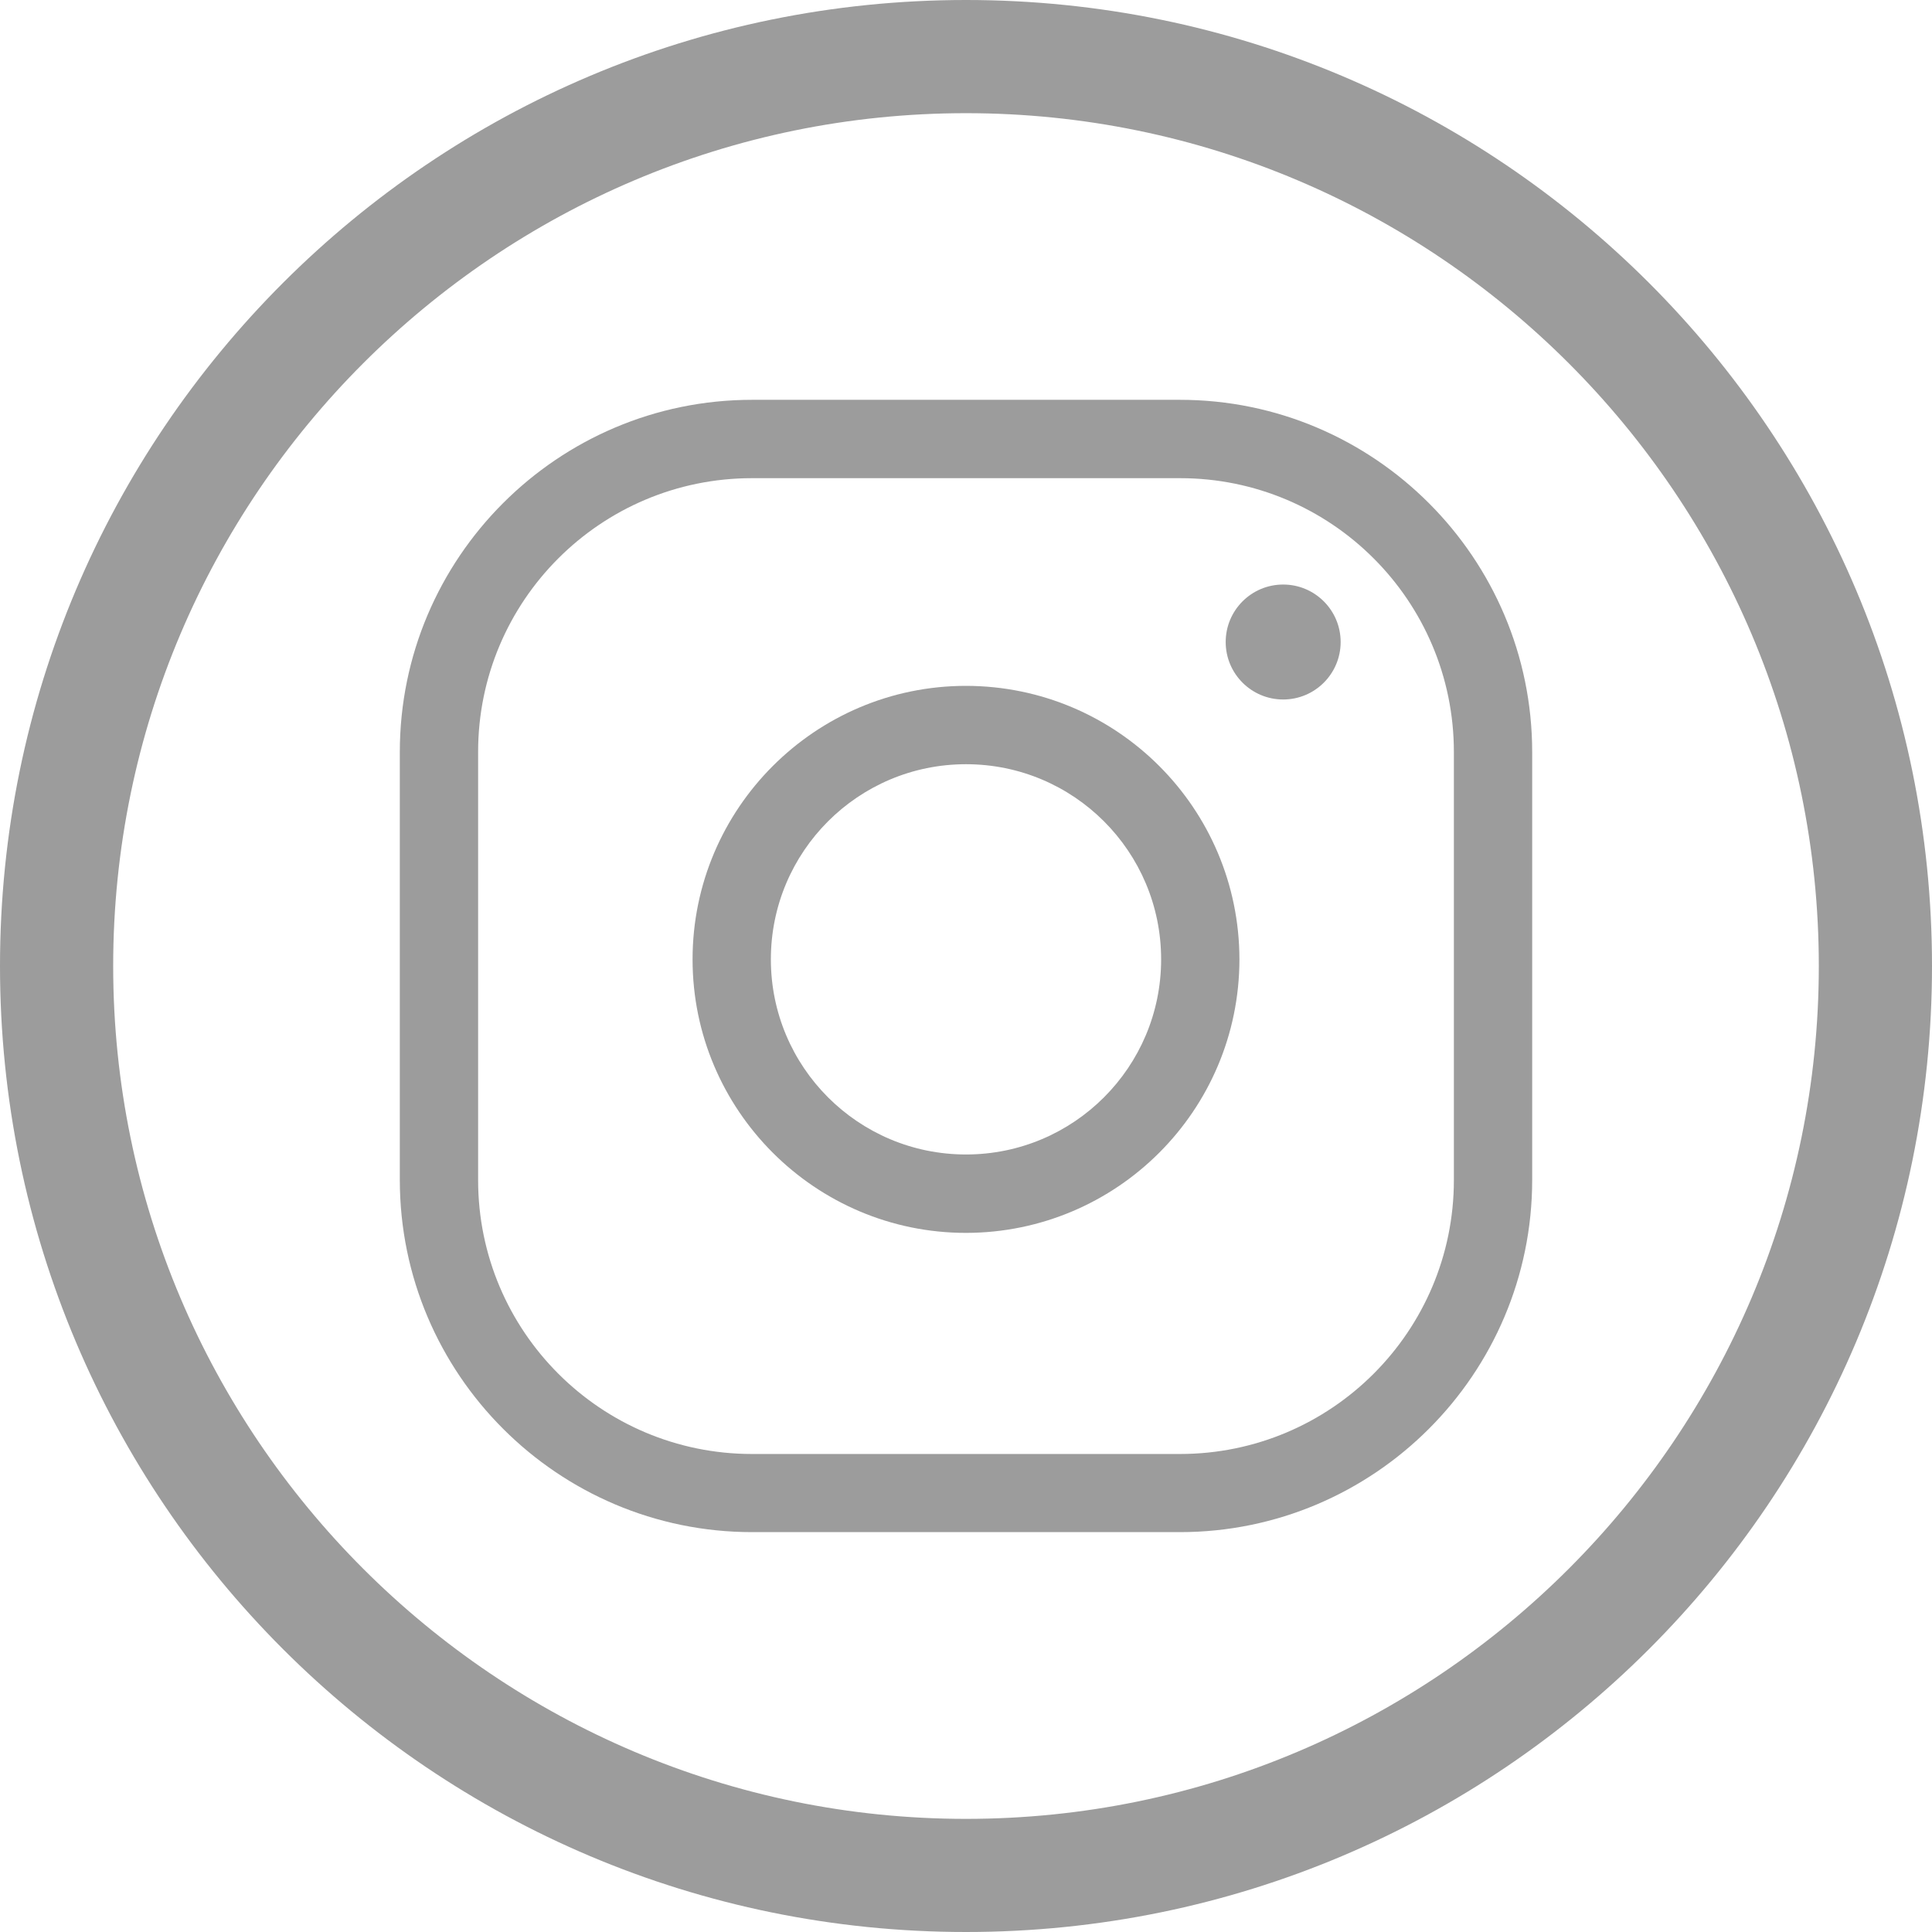
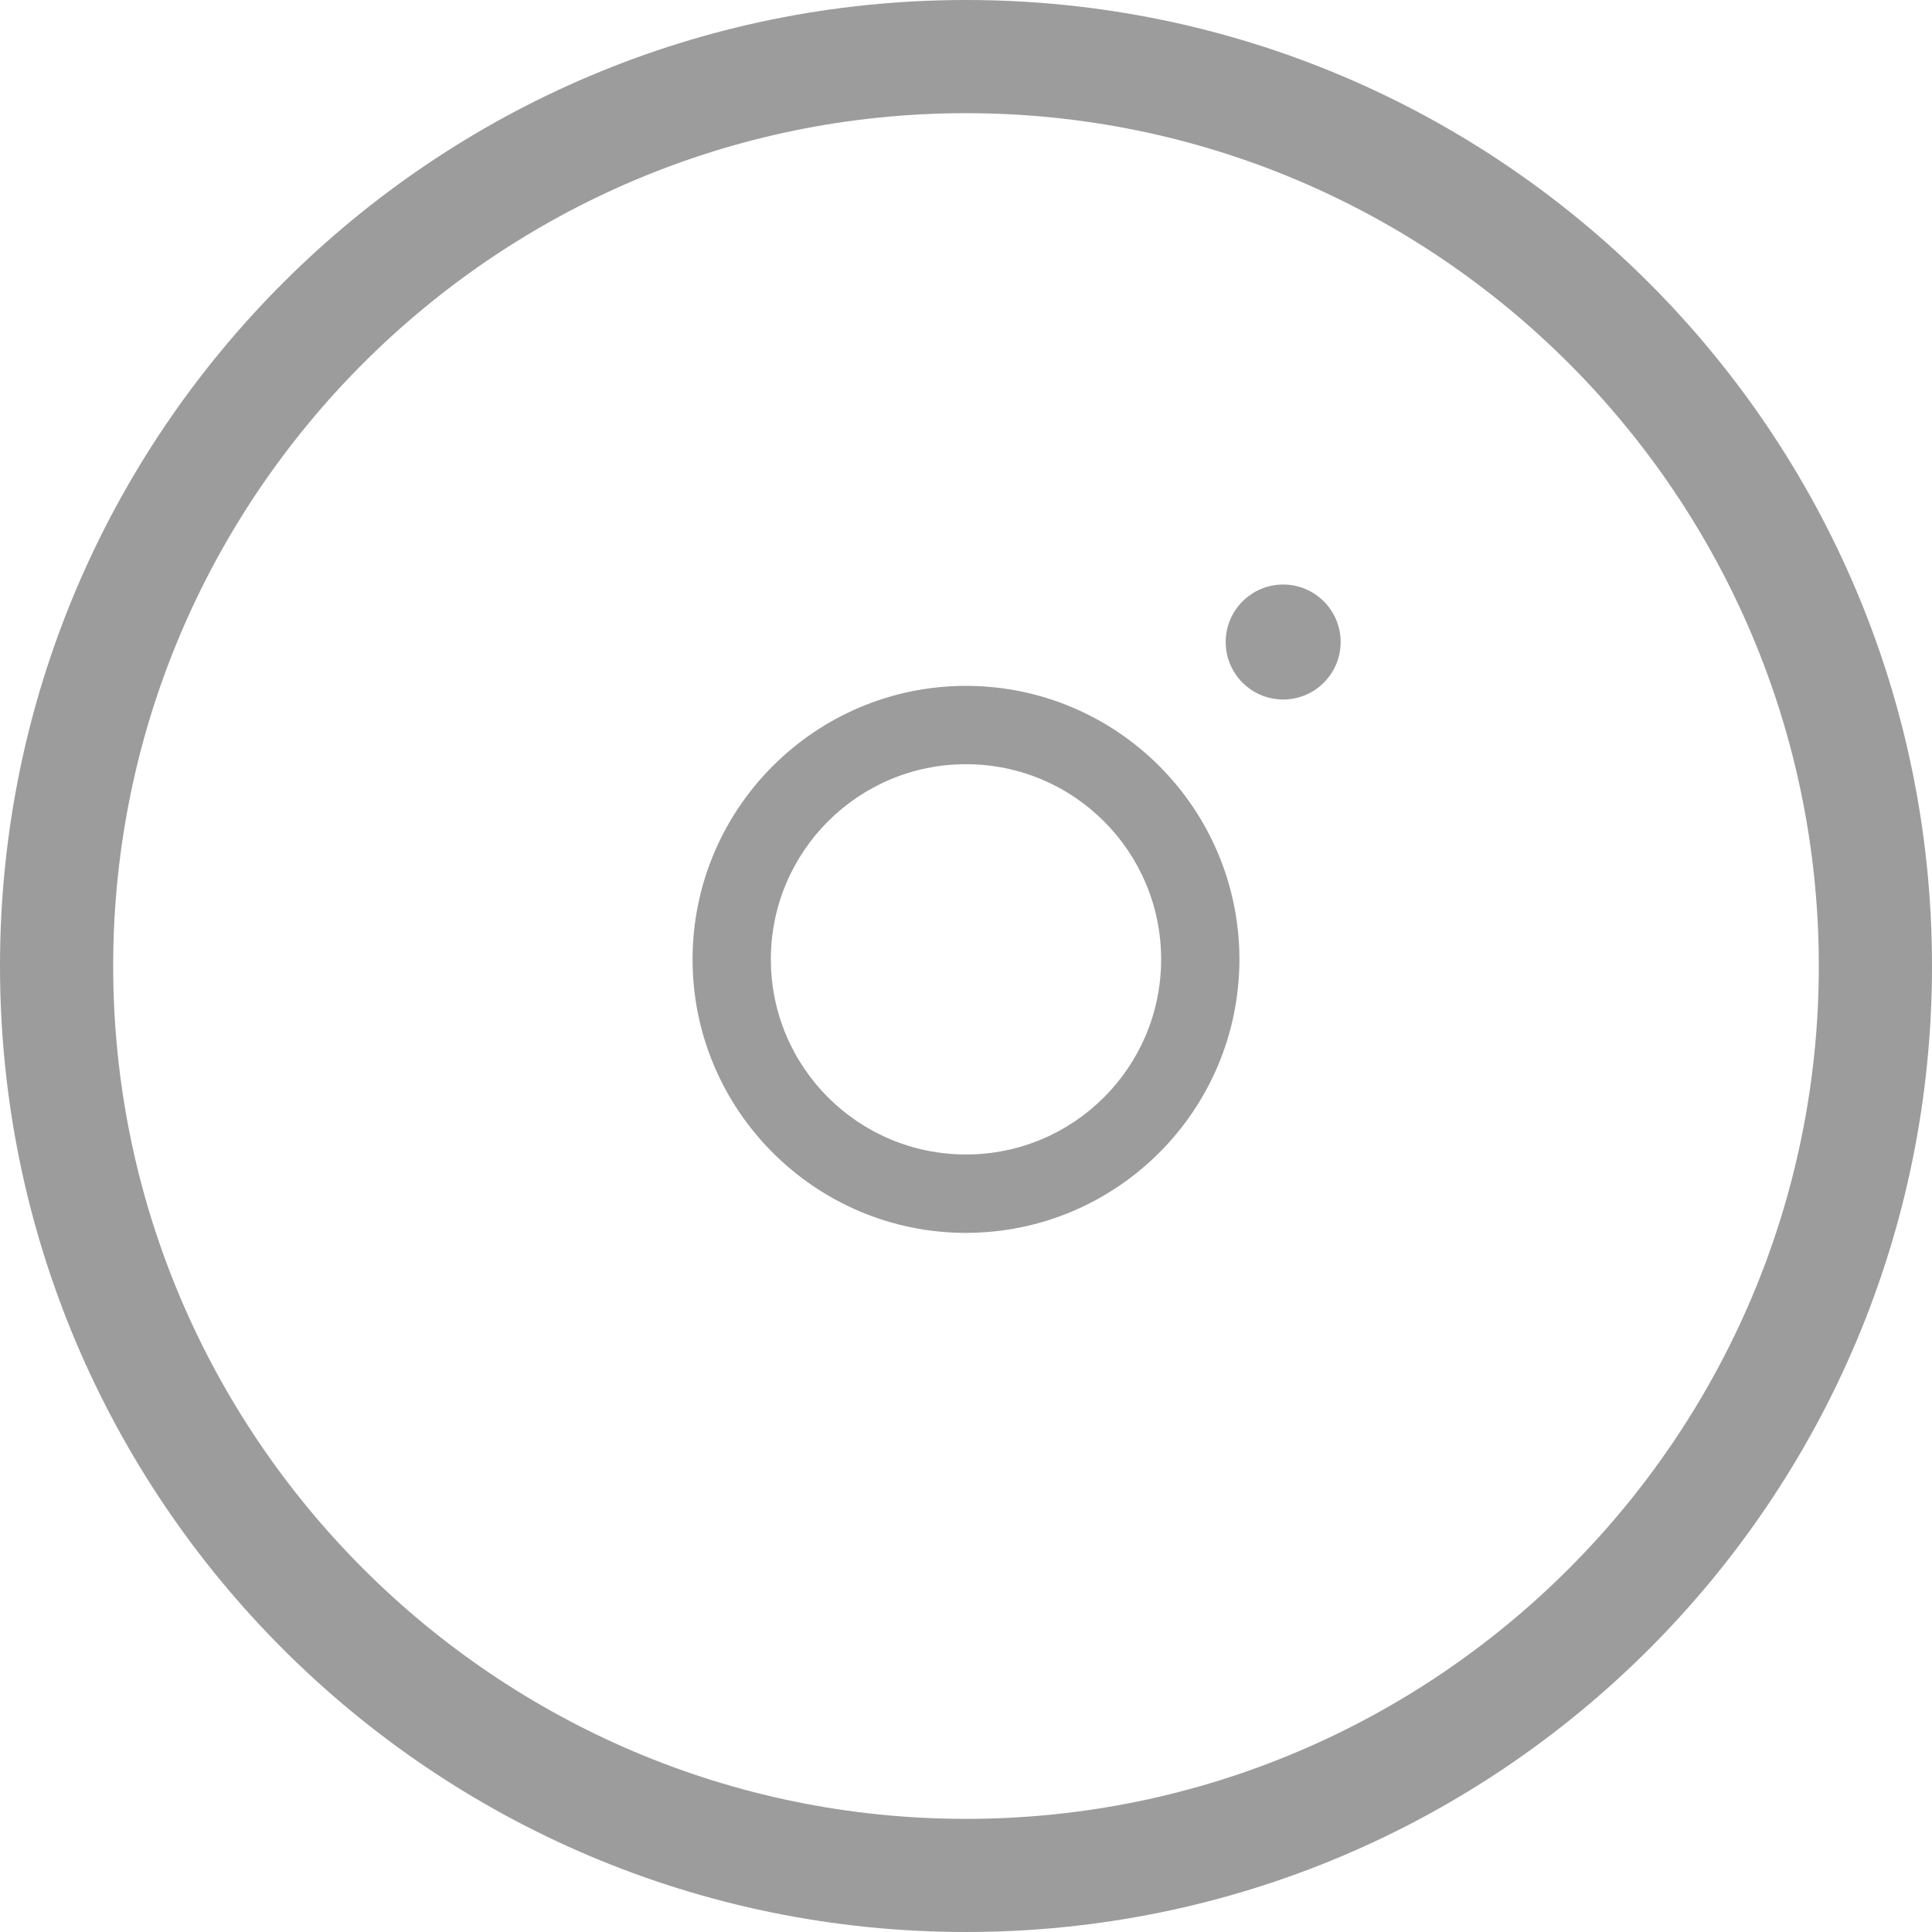
<svg xmlns="http://www.w3.org/2000/svg" version="1.1" x="0px" y="0px" width="36px" height="36px" viewBox="-84.5 -28.5 36 36" enable-background="new -84.5 -28.5 36 36" xml:space="preserve">
  <g id="instagram">
    <g>
-       <path fill="#9C9C9C" d="M-62.514-19.59c2.819-0.001,5.105,2.284,5.105,5.104c0,0,0,0,0,0.001v7.973    c0,2.819-2.285,5.105-5.105,5.105l0,0h-7.972c-2.819,0-5.105-2.285-5.105-5.104c0-0.001,0-0.001,0-0.001v-7.973    c-0.002-2.819,2.284-5.105,5.103-5.105c0,0,0,0,0.002,0H-62.514 M-62.514-21.05h-7.972c-3.619,0-6.564,2.944-6.564,6.563v7.972    c0,3.619,2.945,6.564,6.564,6.564h7.972c3.619,0,6.564-2.945,6.564-6.564v-7.971C-55.95-18.104-58.895-21.05-62.514-21.05z" />
-       <path fill="#9C9C9C" d="M-66.5-14.26c2.009,0,3.636,1.627,3.636,3.636c0,2.008-1.627,3.636-3.636,3.636s-3.636-1.628-3.636-3.636    C-70.136-12.632-68.509-14.26-66.5-14.26L-66.5-14.26 M-66.5-15.72c-2.809,0-5.095,2.286-5.095,5.097    c0,2.81,2.286,5.096,5.095,5.096c2.813-0.003,5.092-2.283,5.095-5.096C-61.408-13.438-63.687-15.717-66.5-15.72L-66.5-15.72z" />
+       <path fill="#9C9C9C" d="M-66.5-14.26c2.009,0,3.636,1.627,3.636,3.636c0,2.008-1.627,3.636-3.636,3.636s-3.636-1.628-3.636-3.636    C-70.136-12.632-68.509-14.26-66.5-14.26L-66.5-14.26 M-66.5-15.72c-2.809,0-5.095,2.286-5.095,5.097    c0,2.81,2.286,5.096,5.095,5.096c2.813-0.003,5.092-2.283,5.095-5.096C-61.408-13.438-63.687-15.717-66.5-15.72L-66.5-15.72" />
      <circle fill="#9C9C9C" cx="-60.59" cy="-16.537" r="1.071" />
    </g>
    <g>
      <g>
        <path fill="#9C9C9C" d="M-66.5-26.391c8.762,0,15.891,7.129,15.891,15.891S-57.738,5.392-66.5,5.392S-82.391-1.737-82.391-10.5     S-75.262-26.391-66.5-26.391 M-66.5-28.5c-9.941,0-18,8.059-18,18s8.059,18,18,18s18-8.059,18-18S-56.559-28.5-66.5-28.5     L-66.5-28.5z" />
      </g>
    </g>
  </g>
</svg>